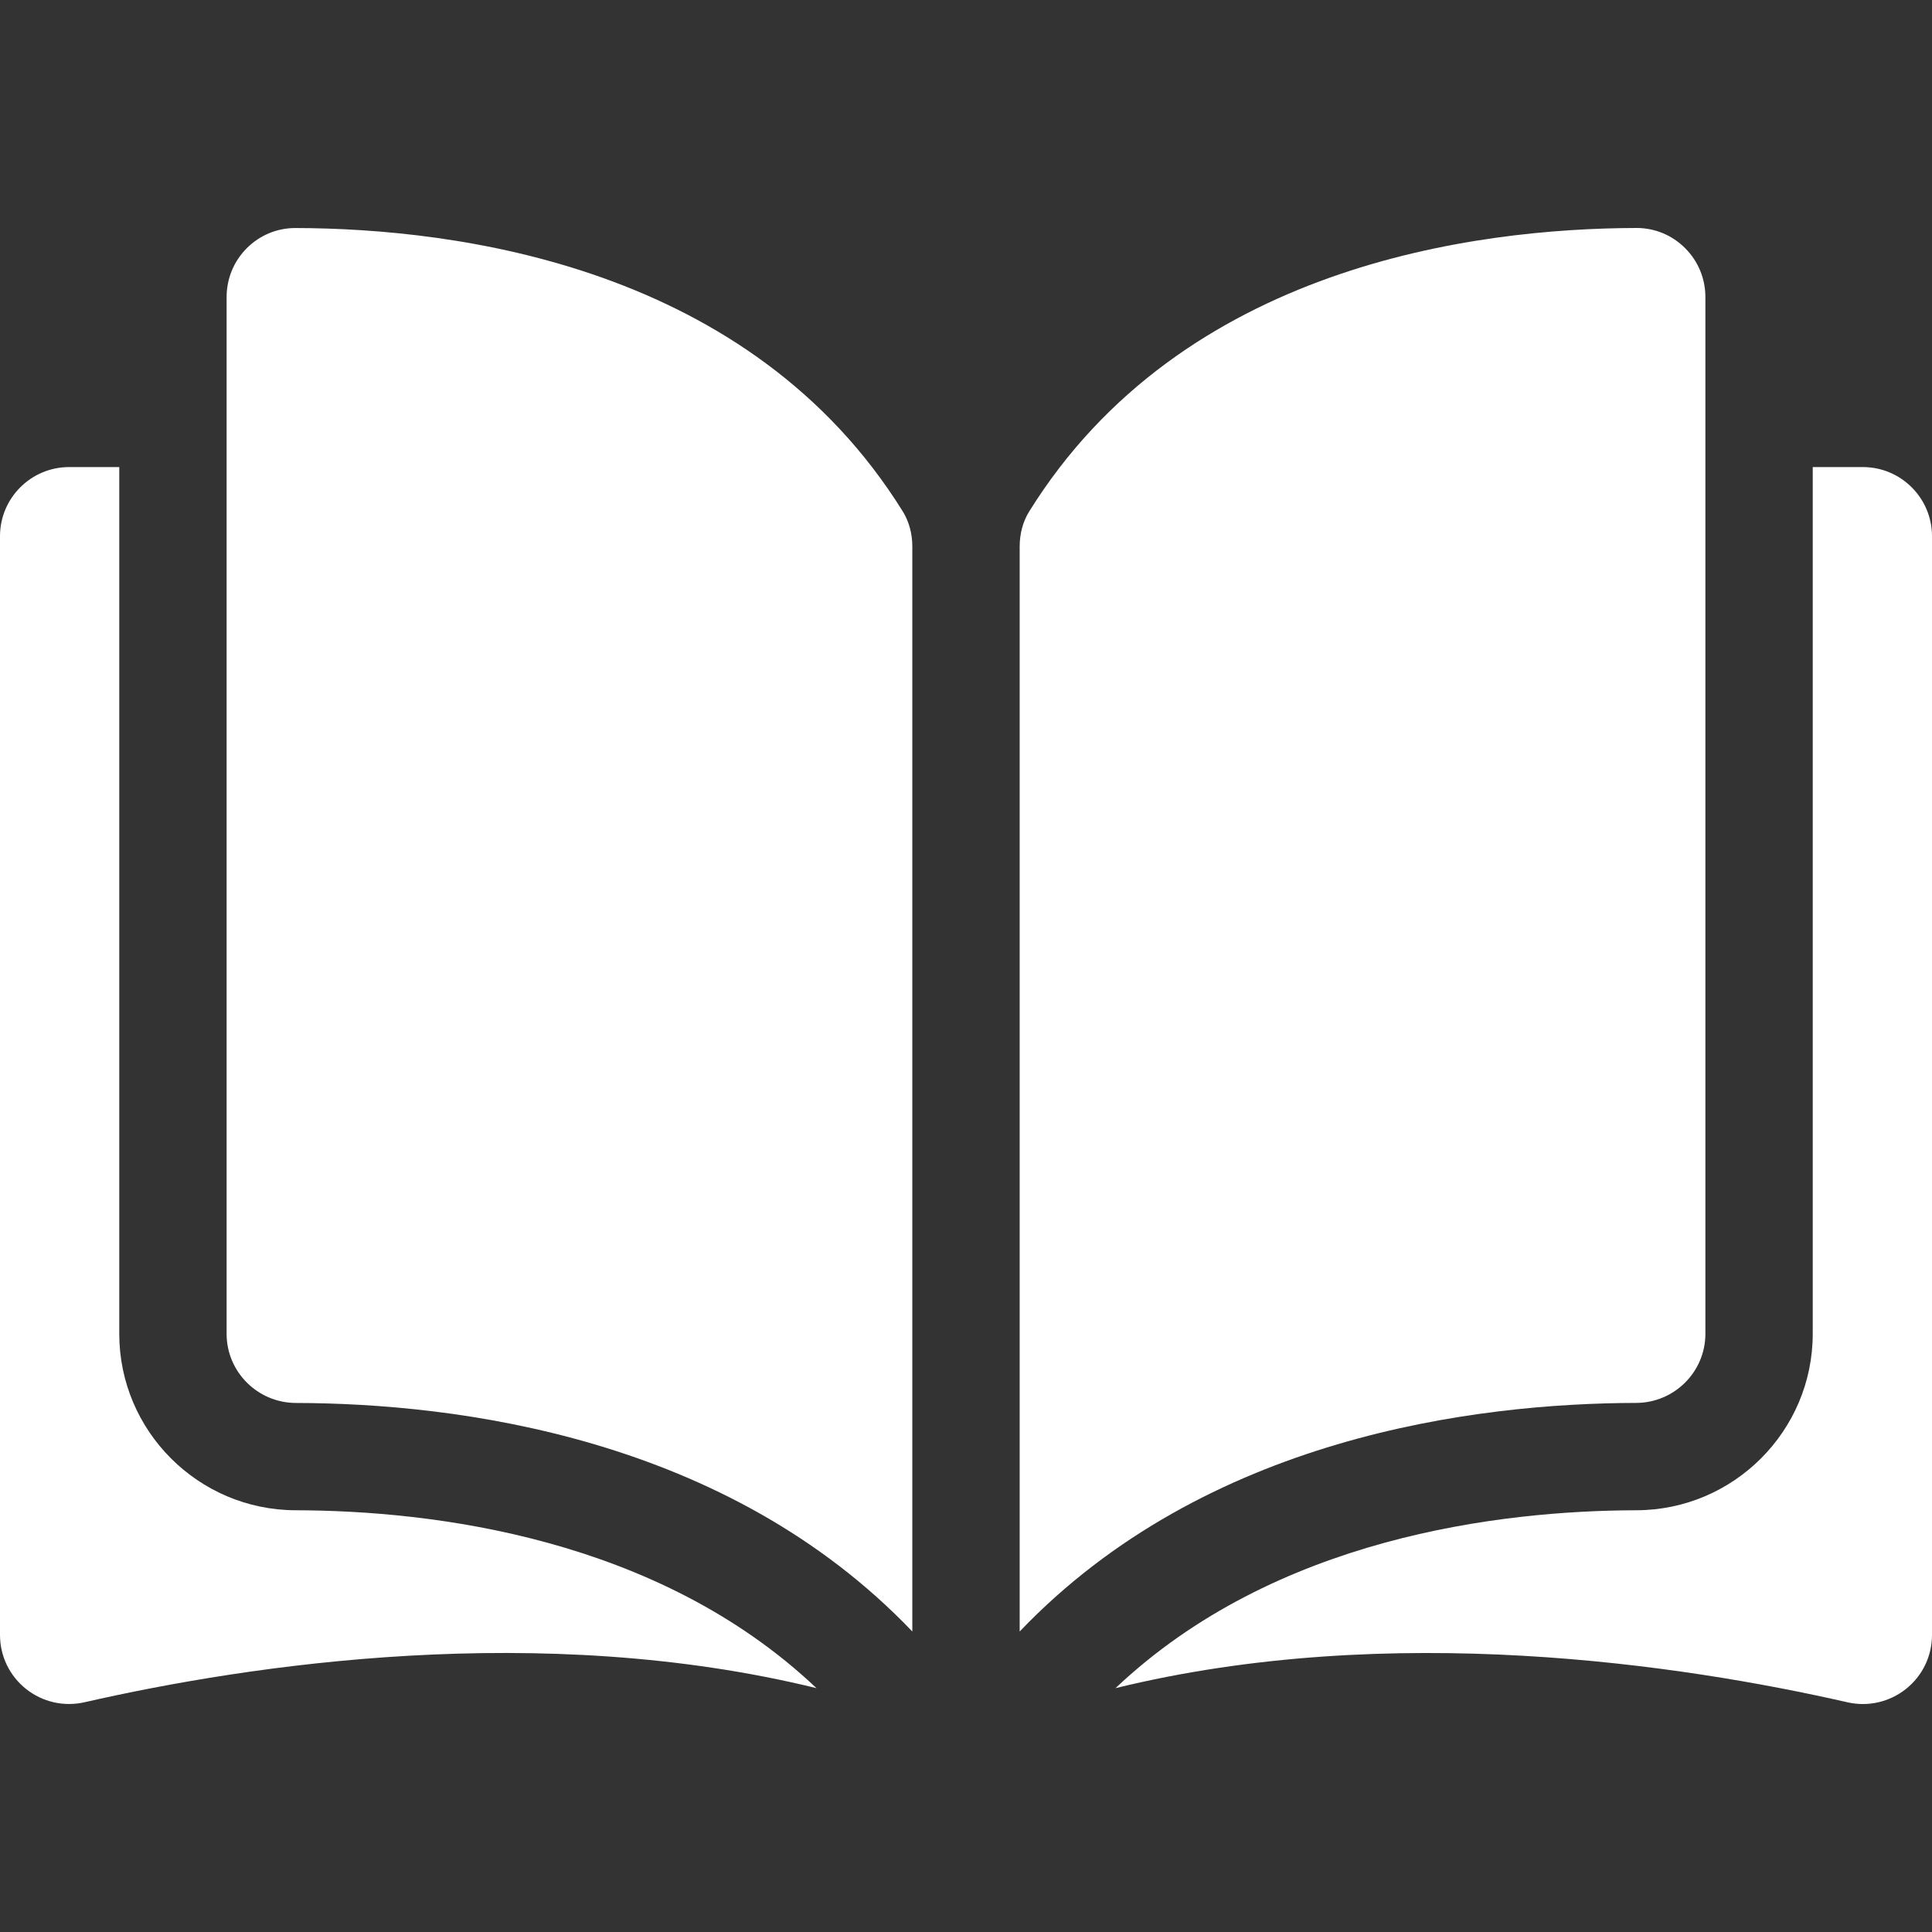
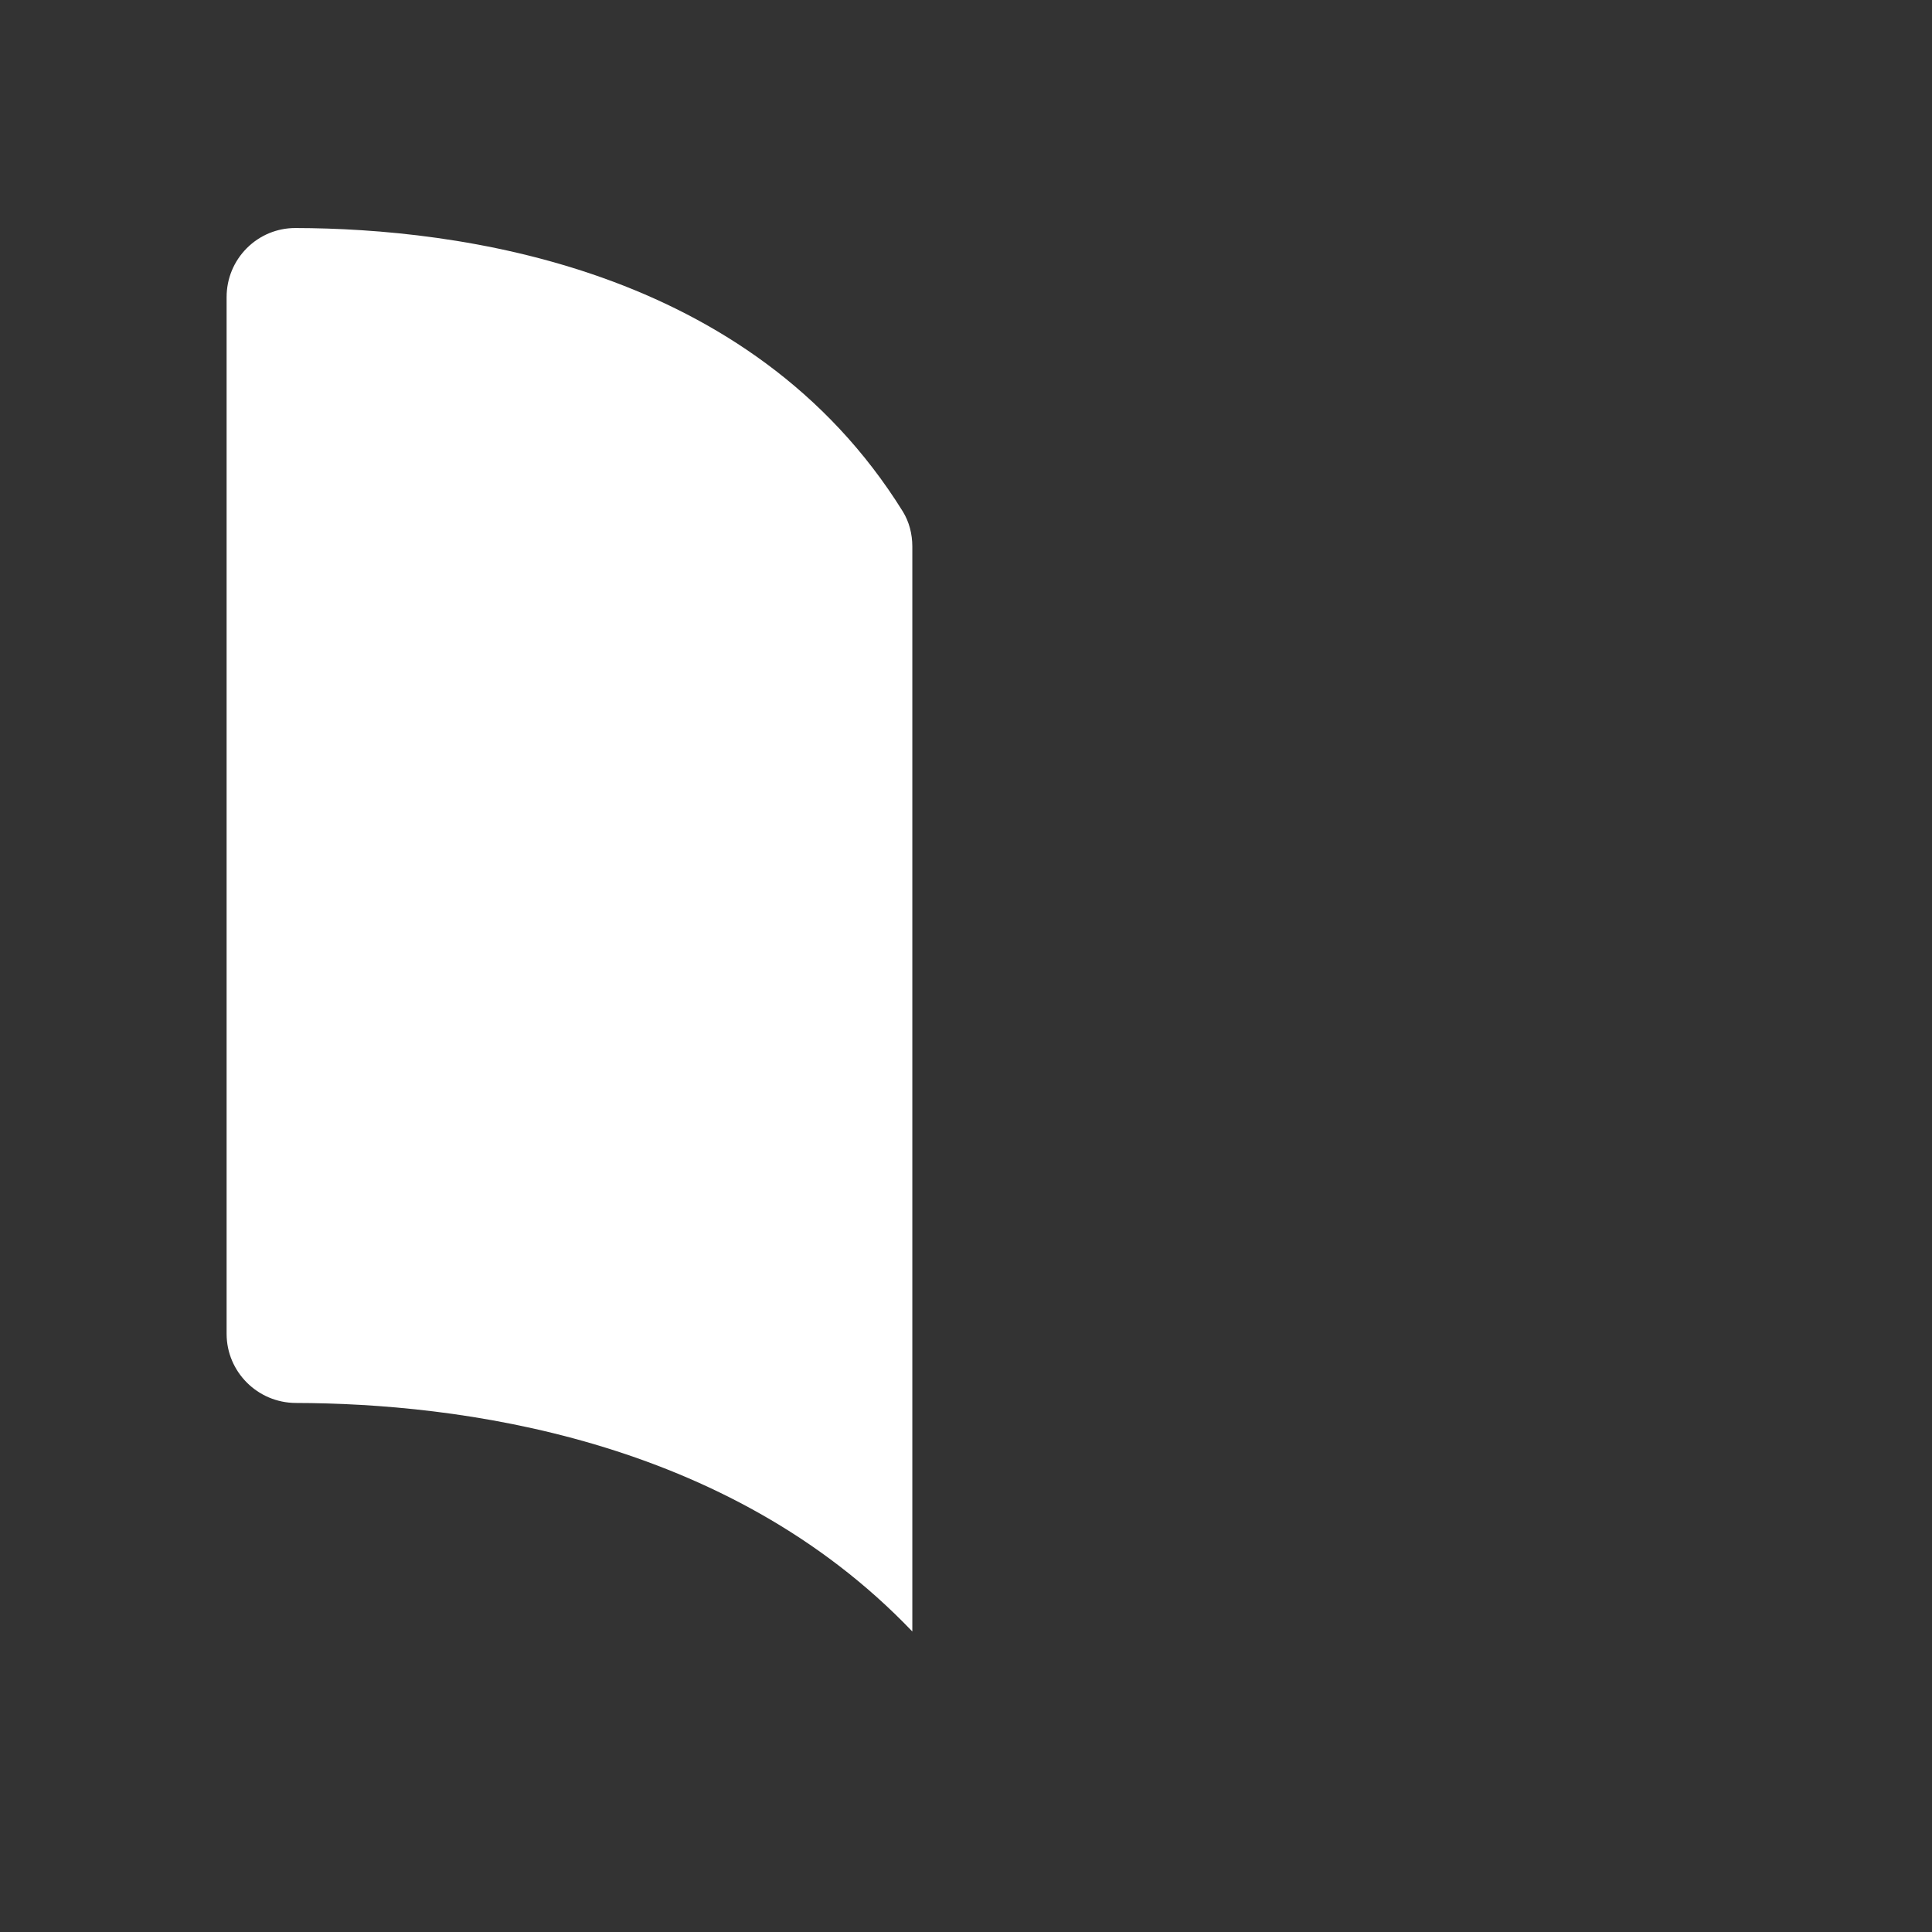
<svg xmlns="http://www.w3.org/2000/svg" width="41" height="41" viewBox="0 0 41 41" fill="none">
  <rect x="0" y="0" width="41" height="41" fill="#333333" stroke="none" />
  <path d="M6.272 4.839C6.271 4.839 6.269 4.839 6.268 4.839C5.881 4.839 5.516 4.99 5.24 5.264C4.962 5.542 4.809 5.912 4.809 6.306V28.306C4.809 29.113 5.467 29.77 6.278 29.773C9.693 29.781 15.414 30.492 19.361 34.623V11.599C19.361 11.326 19.291 11.069 19.16 10.856C15.92 5.639 9.695 4.847 6.272 4.839Z" fill="white" />
-   <path d="M36.191 28.306V6.306C36.191 5.912 36.038 5.542 35.759 5.264C35.484 4.99 35.119 4.838 34.731 4.838C34.73 4.838 34.729 4.838 34.728 4.838C31.305 4.847 25.08 5.639 21.84 10.856C21.708 11.069 21.639 11.326 21.639 11.599V34.623C25.586 30.492 31.307 29.78 34.722 29.772C35.532 29.77 36.191 29.112 36.191 28.306Z" fill="white" />
-   <path d="M39.533 9.912H38.469V28.306C38.469 30.366 36.791 32.045 34.728 32.05C31.832 32.057 27.055 32.624 23.673 35.825C29.523 34.393 35.69 35.324 39.205 36.125C39.644 36.225 40.097 36.121 40.449 35.841C40.799 35.562 41 35.144 41 34.695V11.379C41 10.57 40.342 9.912 39.533 9.912Z" fill="white" />
-   <path d="M2.531 28.306V9.912H1.467C0.658 9.912 0 10.57 0 11.379V34.695C0 35.144 0.201 35.561 0.551 35.841C0.903 36.121 1.356 36.224 1.795 36.124C5.31 35.323 11.477 34.392 17.327 35.825C13.945 32.623 9.169 32.057 6.272 32.05C4.209 32.045 2.531 30.366 2.531 28.306Z" fill="white" />
</svg>